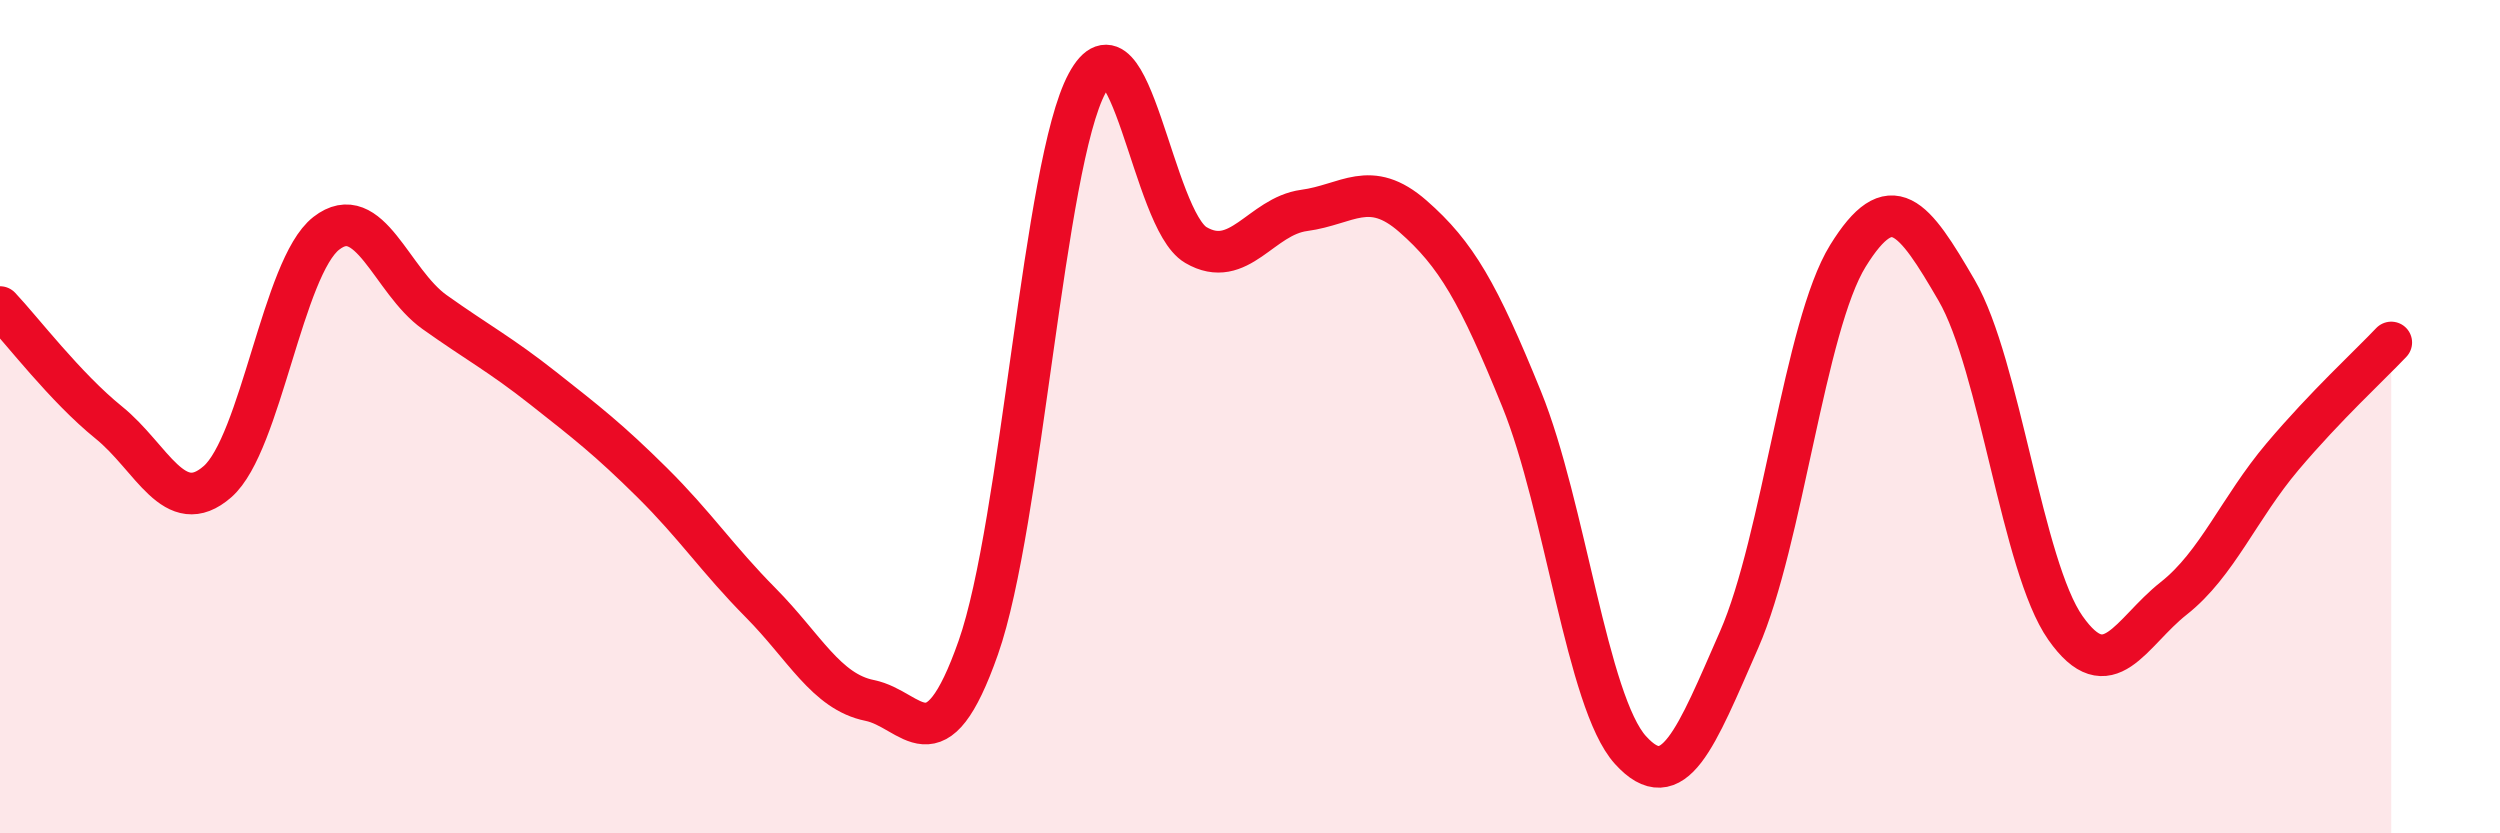
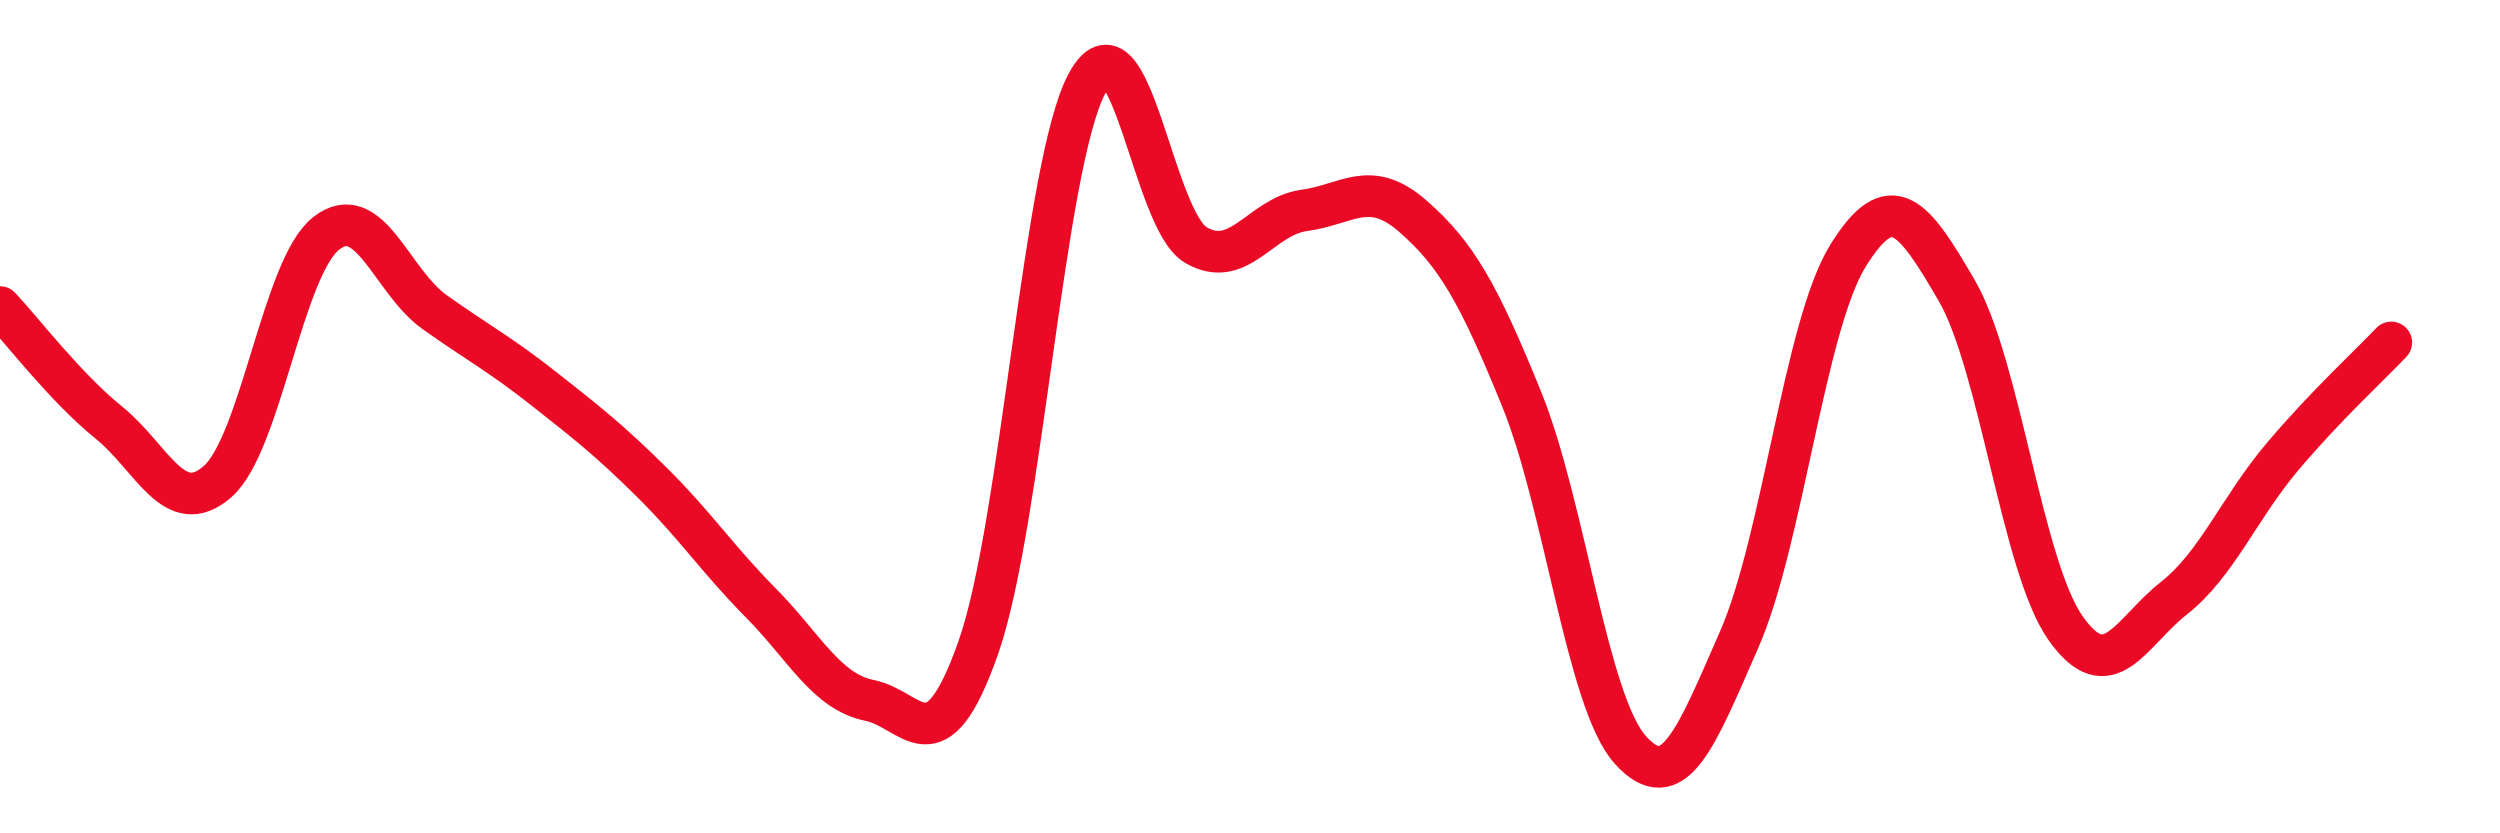
<svg xmlns="http://www.w3.org/2000/svg" width="60" height="20" viewBox="0 0 60 20">
-   <path d="M 0,7.37 C 0.52,7.92 1.57,9.3 2.61,10.14 C 3.65,10.98 4.18,12.47 5.22,11.56 C 6.26,10.65 6.79,6.41 7.83,5.6 C 8.87,4.79 9.39,6.75 10.43,7.49 C 11.47,8.23 12,8.5 13.04,9.32 C 14.08,10.14 14.61,10.55 15.65,11.58 C 16.69,12.61 17.22,13.42 18.26,14.47 C 19.3,15.52 19.83,16.6 20.87,16.81 C 21.91,17.02 22.44,18.5 23.48,15.54 C 24.52,12.58 25.05,3.93 26.09,2 C 27.13,0.07 27.66,5.27 28.7,5.88 C 29.74,6.49 30.26,5.19 31.3,5.05 C 32.34,4.91 32.87,4.28 33.91,5.19 C 34.95,6.1 35.48,7.02 36.52,9.58 C 37.56,12.14 38.09,16.85 39.13,18 C 40.17,19.15 40.7,17.72 41.74,15.35 C 42.78,12.98 43.31,7.82 44.35,6.14 C 45.39,4.46 45.92,5.18 46.96,6.97 C 48,8.76 48.53,13.59 49.57,15.07 C 50.61,16.55 51.13,15.18 52.17,14.36 C 53.21,13.54 53.74,12.19 54.78,10.96 C 55.82,9.73 56.87,8.77 57.39,8.22L57.39 20L0 20Z" fill="#EB0A25" opacity="0.1" stroke-linecap="round" stroke-linejoin="round" />
  <path d="M 0,7.37 C 0.52,7.92 1.57,9.3 2.61,10.14 C 3.65,10.98 4.18,12.47 5.22,11.56 C 6.26,10.65 6.79,6.41 7.83,5.6 C 8.87,4.79 9.39,6.75 10.43,7.49 C 11.47,8.23 12,8.5 13.04,9.32 C 14.08,10.14 14.61,10.55 15.65,11.58 C 16.69,12.61 17.22,13.42 18.26,14.47 C 19.3,15.52 19.83,16.6 20.87,16.81 C 21.91,17.02 22.44,18.5 23.48,15.54 C 24.52,12.58 25.05,3.93 26.09,2 C 27.13,0.07 27.66,5.27 28.7,5.88 C 29.74,6.49 30.26,5.19 31.3,5.05 C 32.34,4.91 32.87,4.28 33.91,5.19 C 34.95,6.1 35.48,7.02 36.52,9.58 C 37.56,12.14 38.09,16.85 39.13,18 C 40.17,19.15 40.7,17.72 41.74,15.35 C 42.78,12.98 43.31,7.82 44.35,6.14 C 45.39,4.46 45.92,5.18 46.96,6.97 C 48,8.76 48.53,13.59 49.57,15.07 C 50.61,16.55 51.13,15.18 52.17,14.36 C 53.21,13.54 53.74,12.19 54.78,10.96 C 55.82,9.73 56.87,8.77 57.39,8.22" stroke="#EB0A25" stroke-width="1" fill="none" stroke-linecap="round" stroke-linejoin="round" />
</svg>